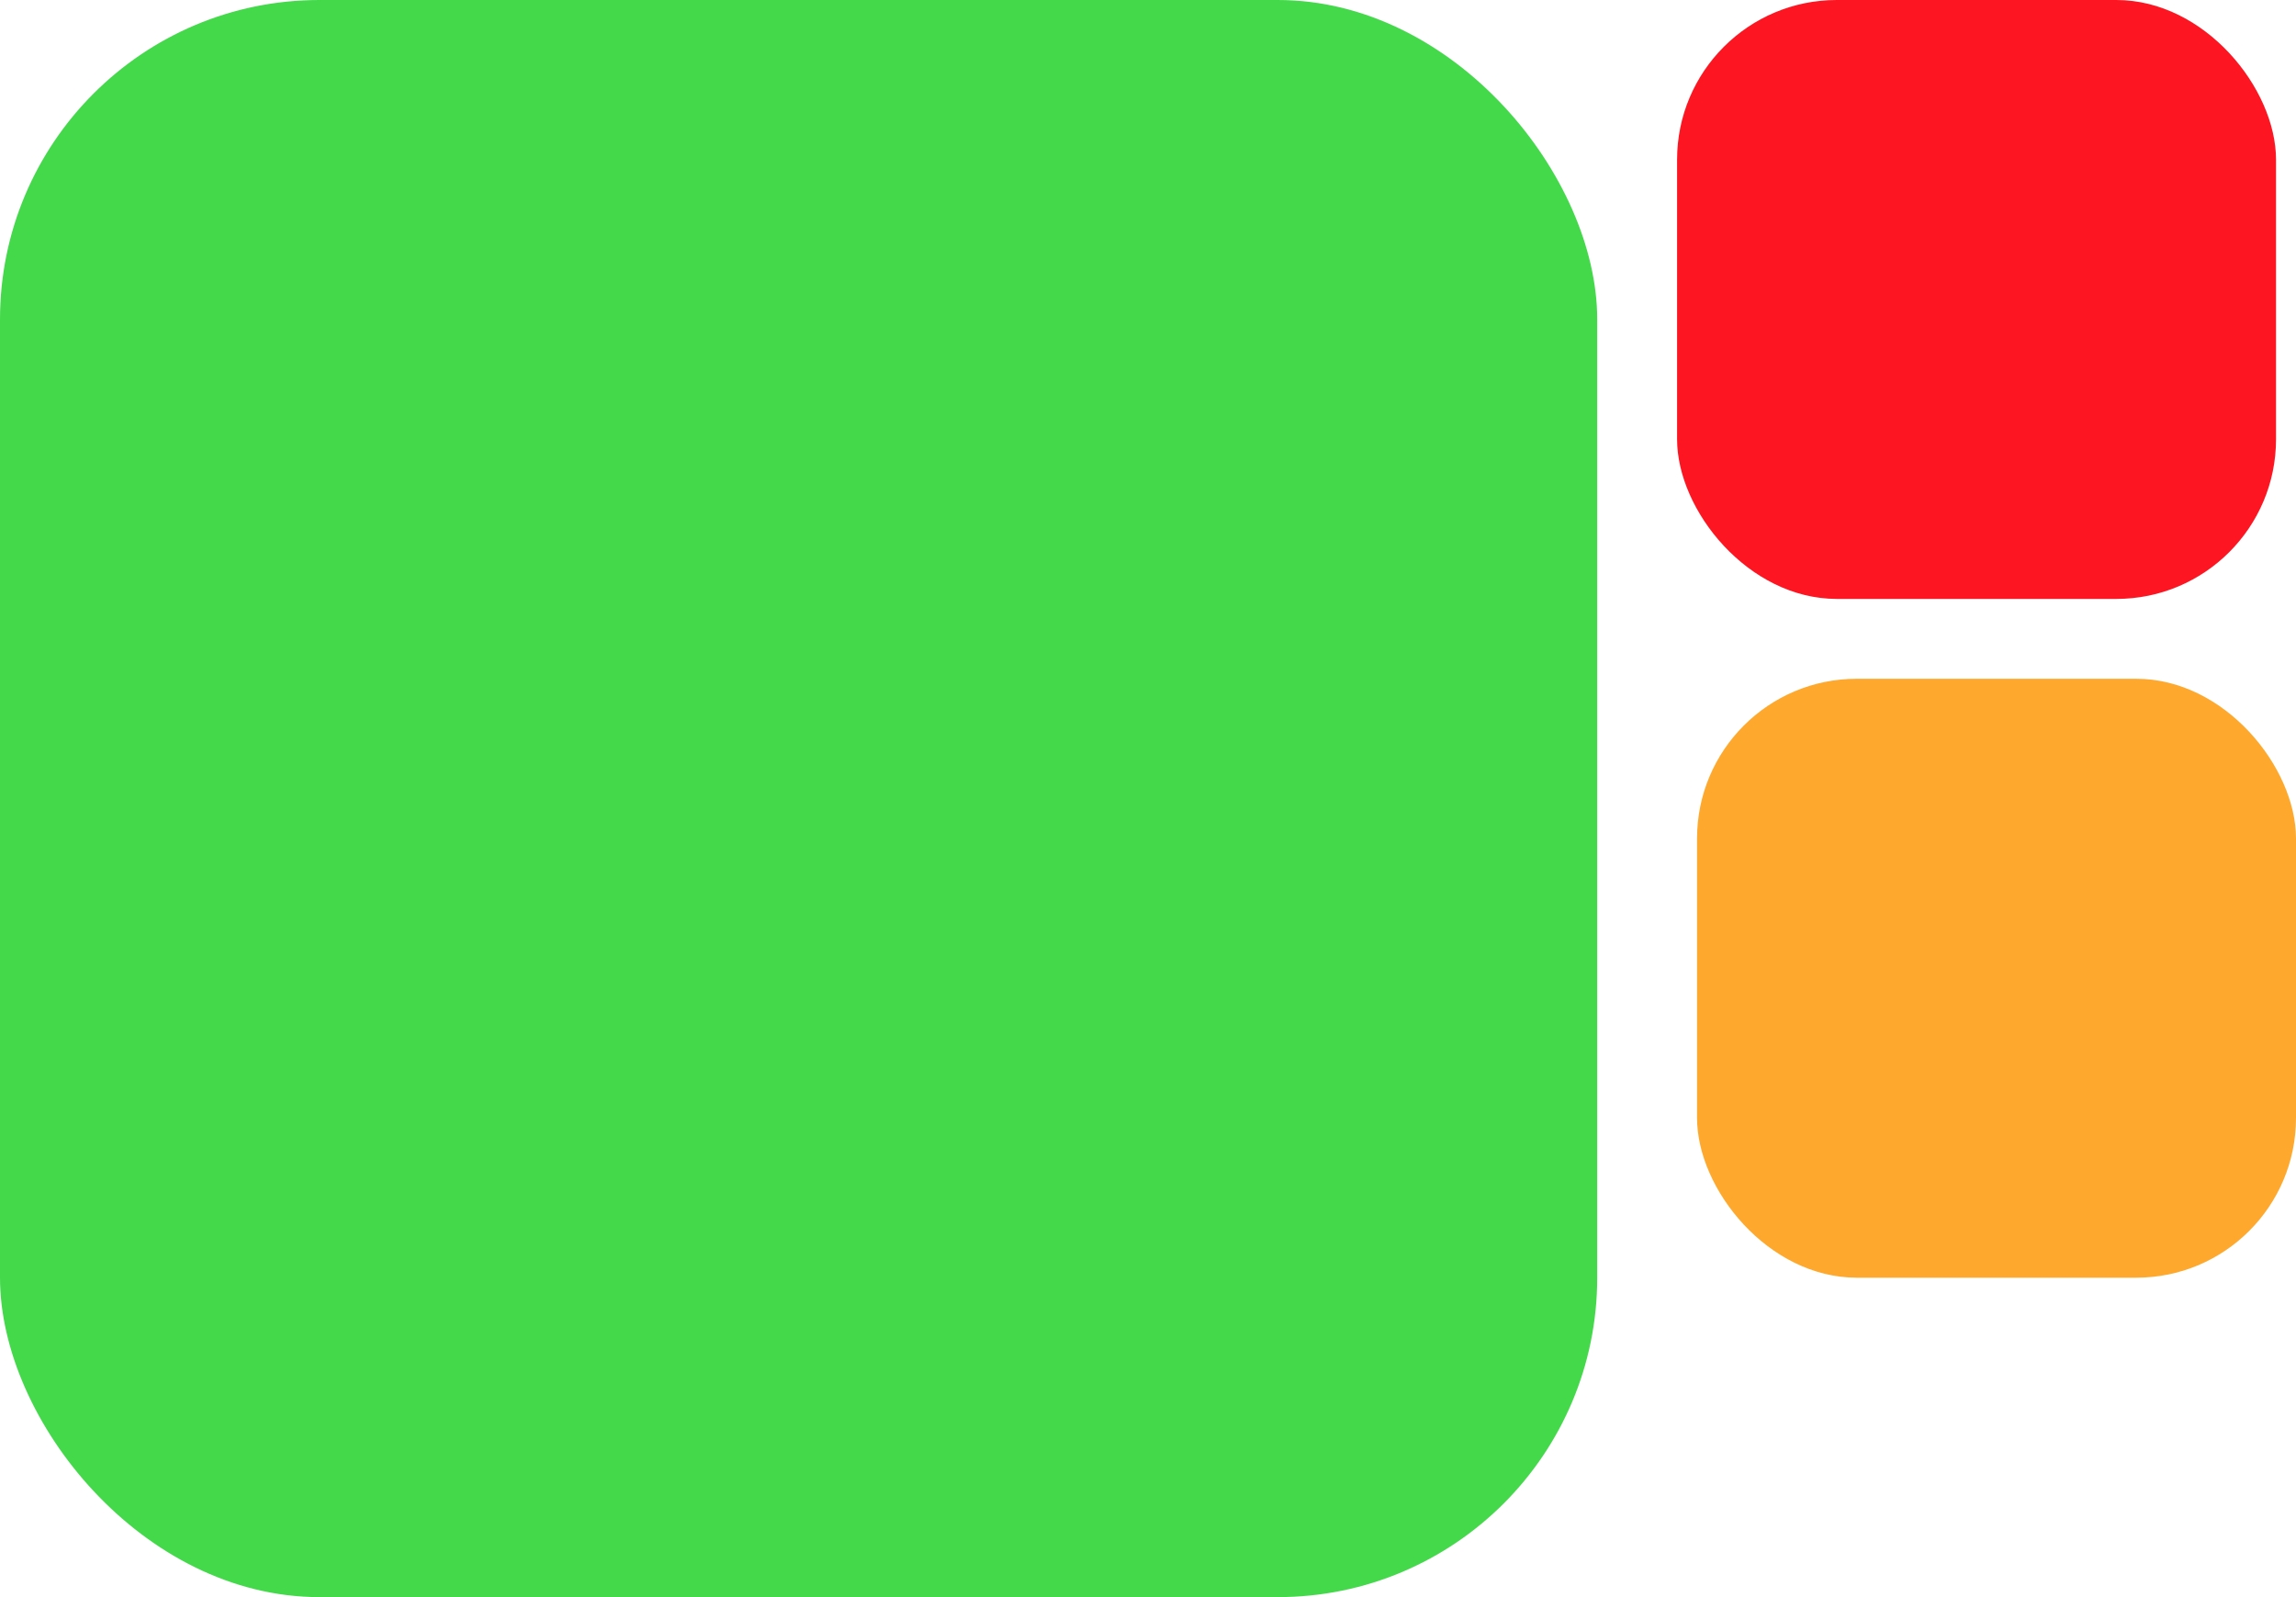
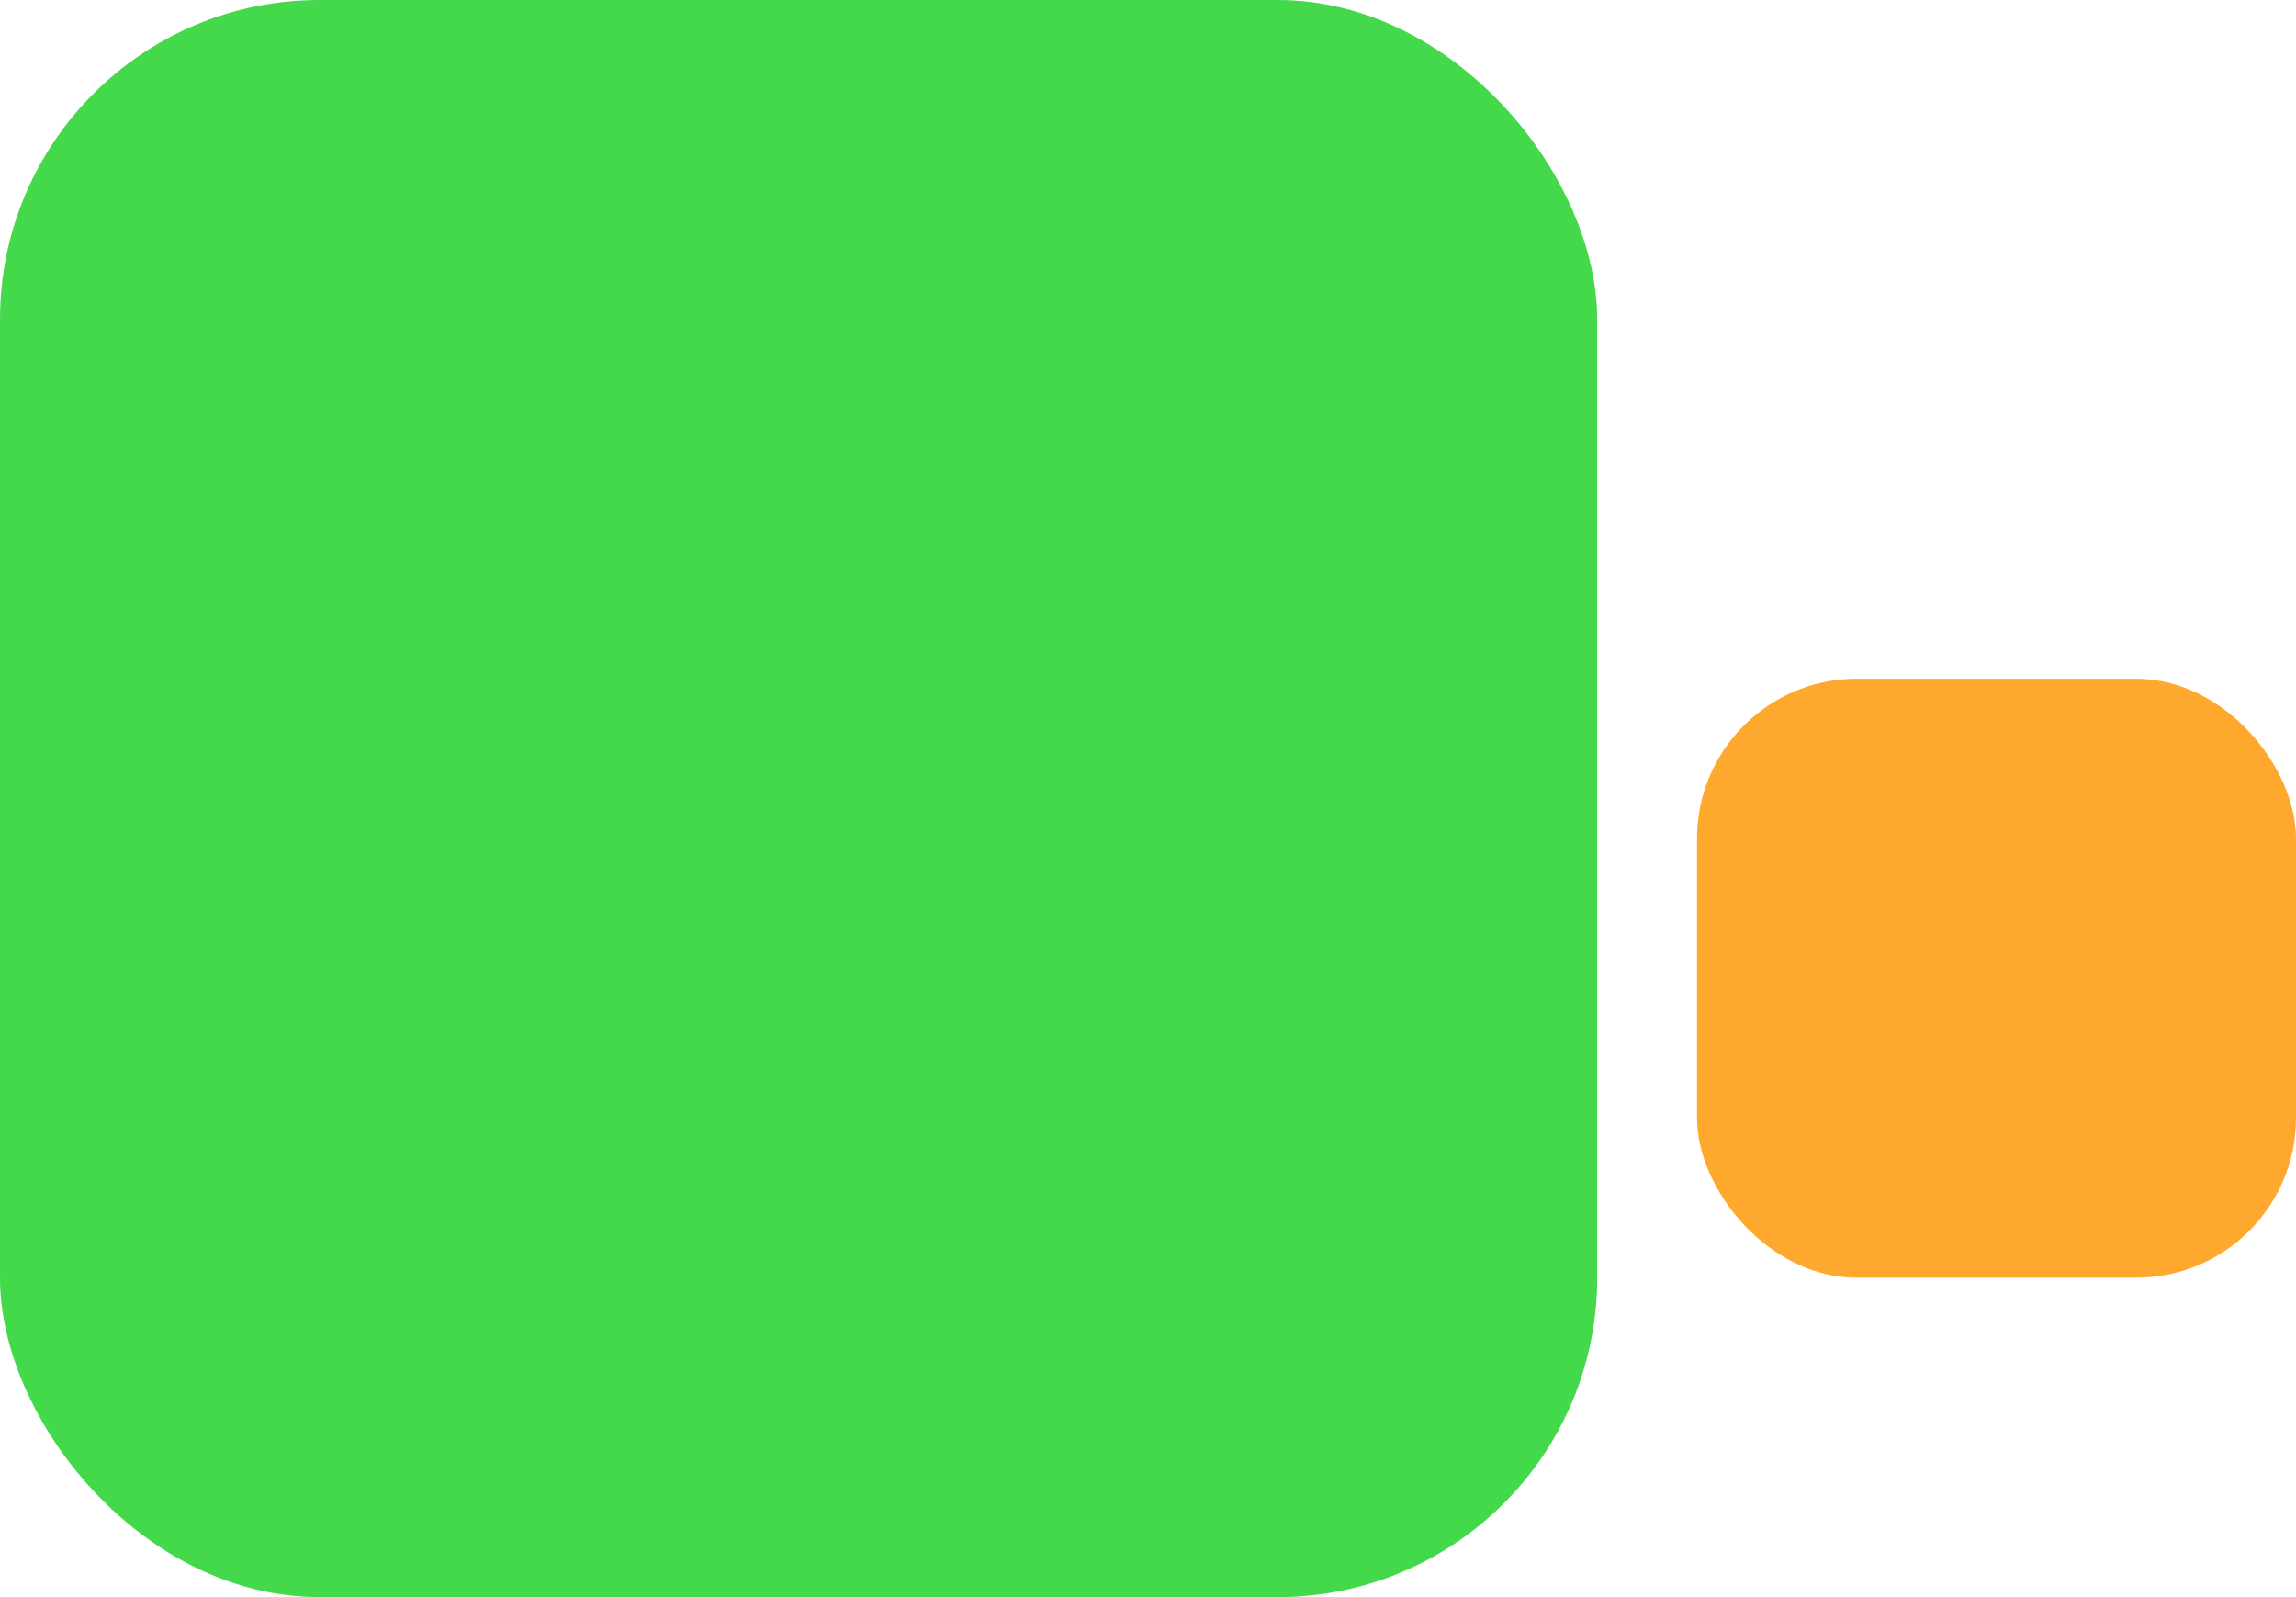
<svg xmlns="http://www.w3.org/2000/svg" width="115" height="80" viewBox="0 0 115 80" fill="none">
-   <rect x="84" width="30" height="30" rx="8" fill="#FD1621" />
  <rect x="85" y="34" width="30" height="30" rx="8" fill="#FEA92D" />
  <rect width="80" height="80" rx="16" fill="#44D94B" />
</svg>